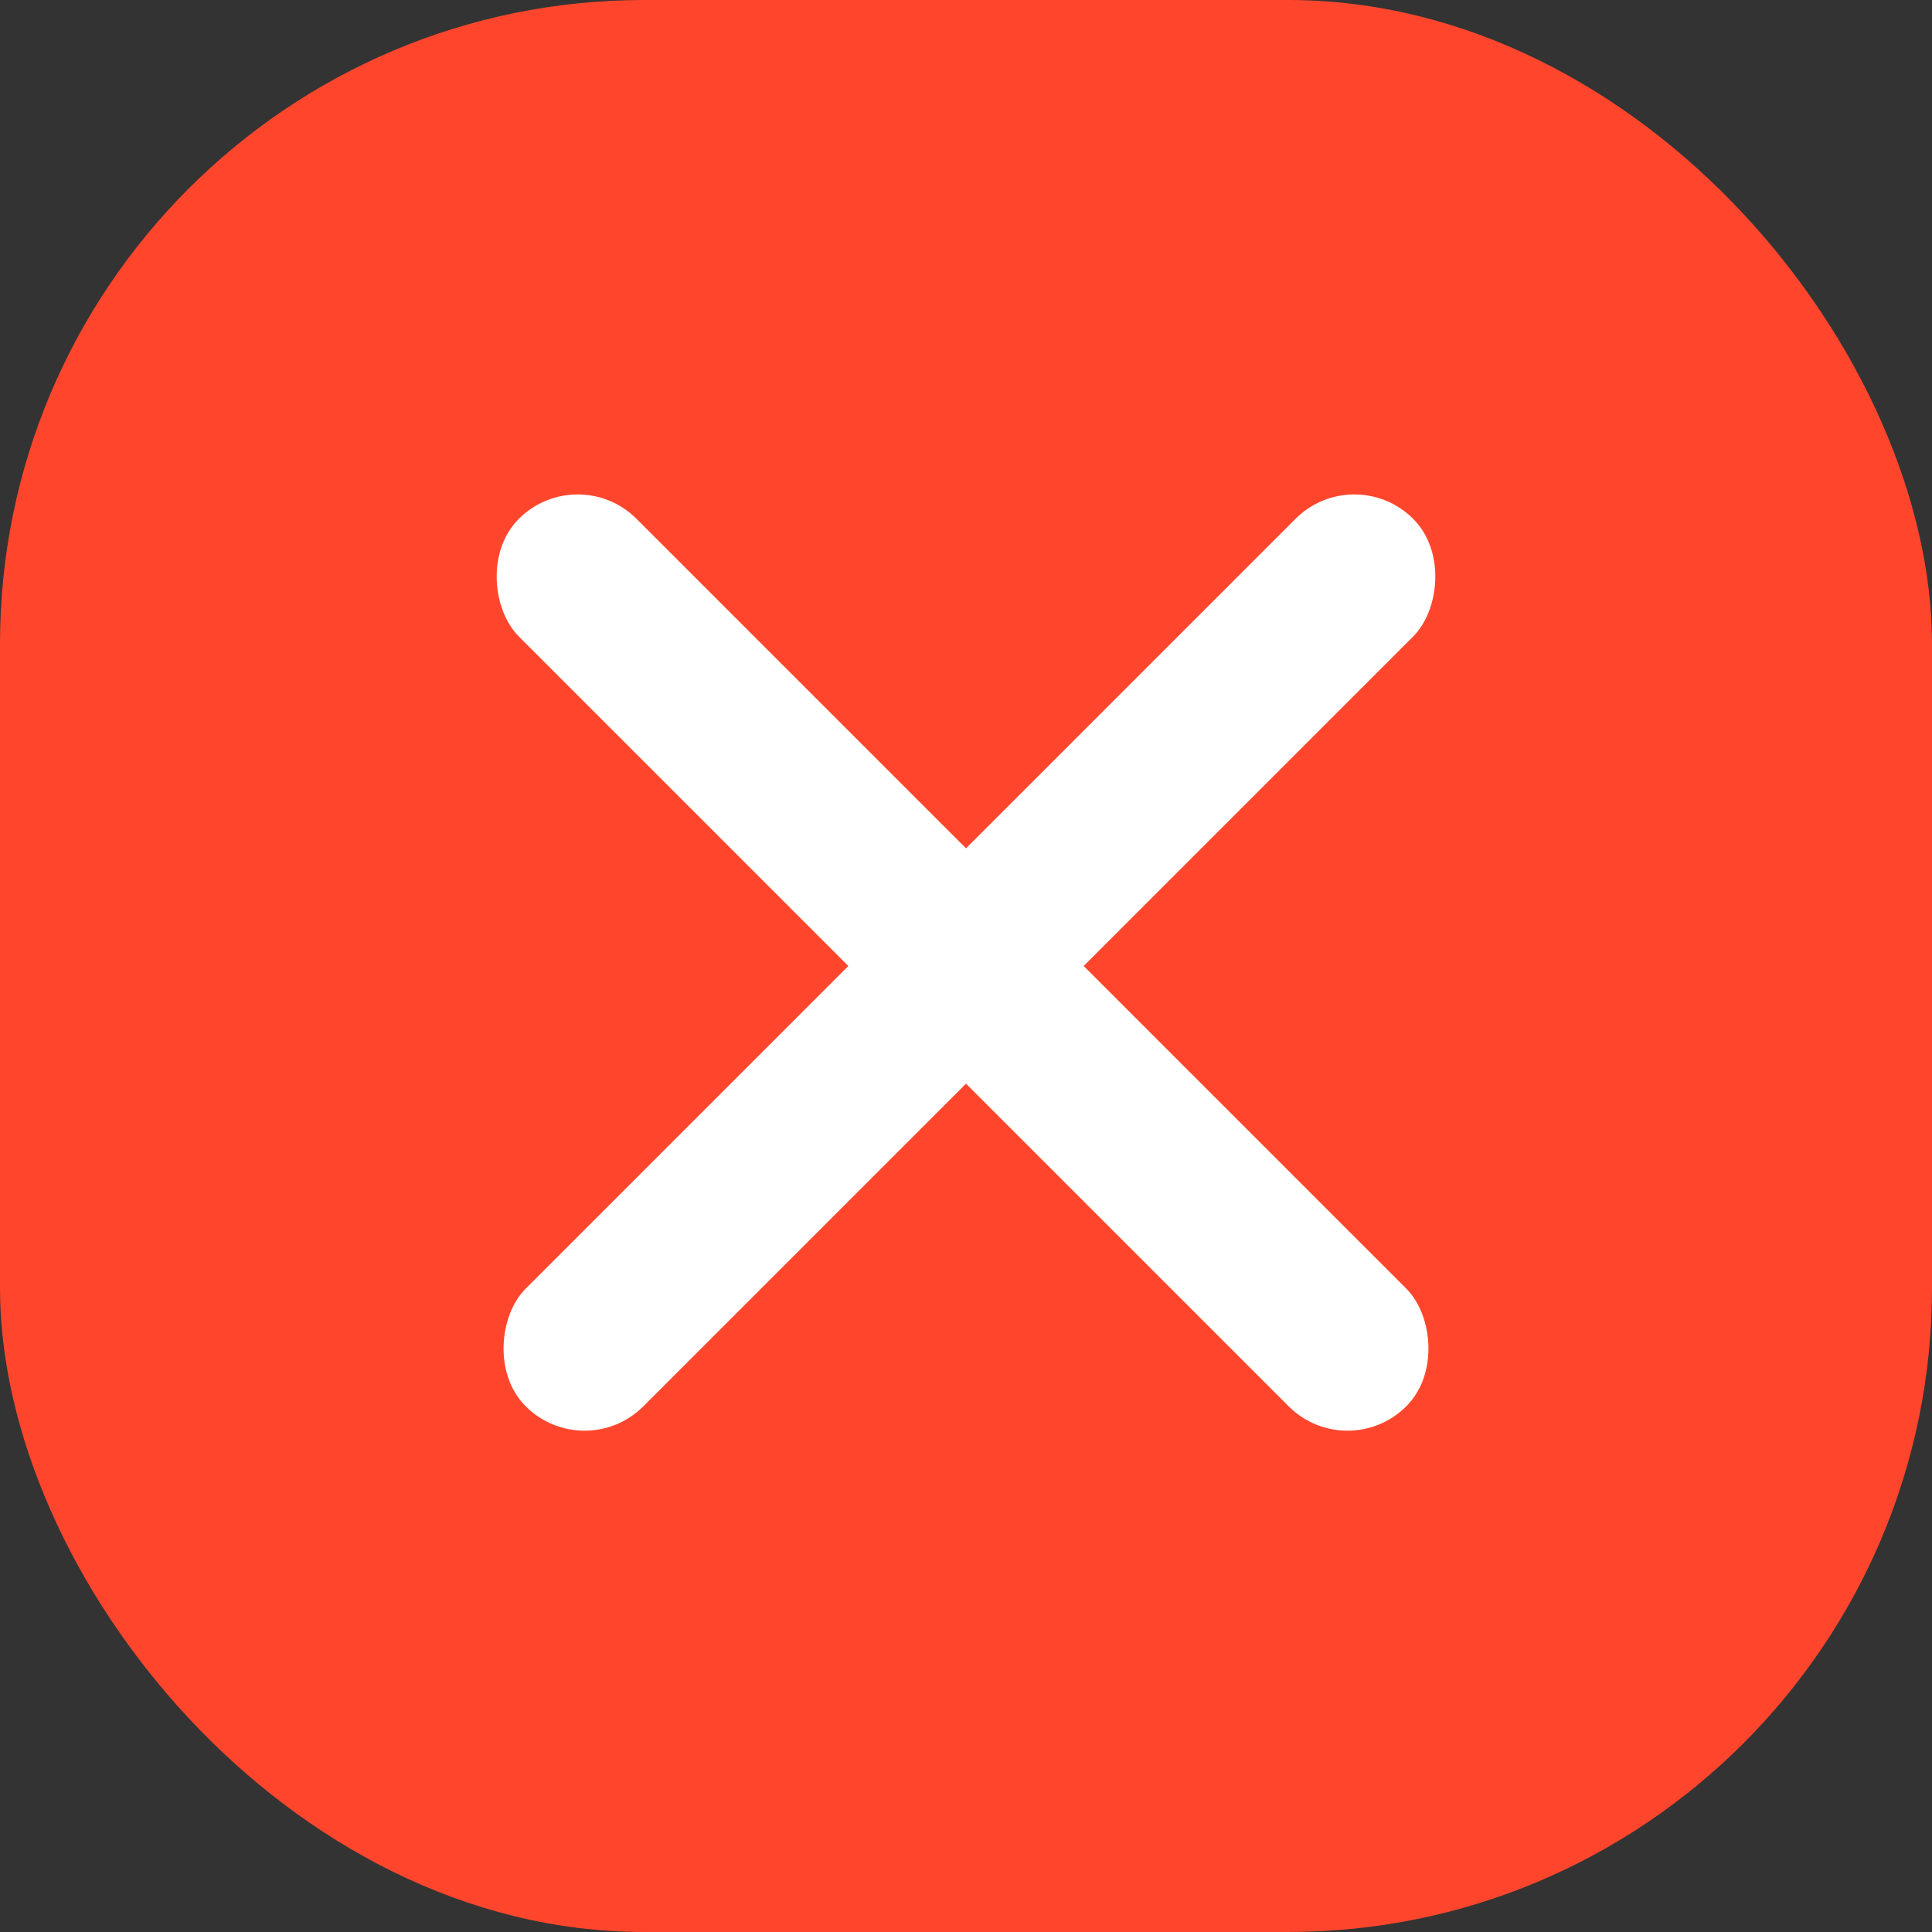
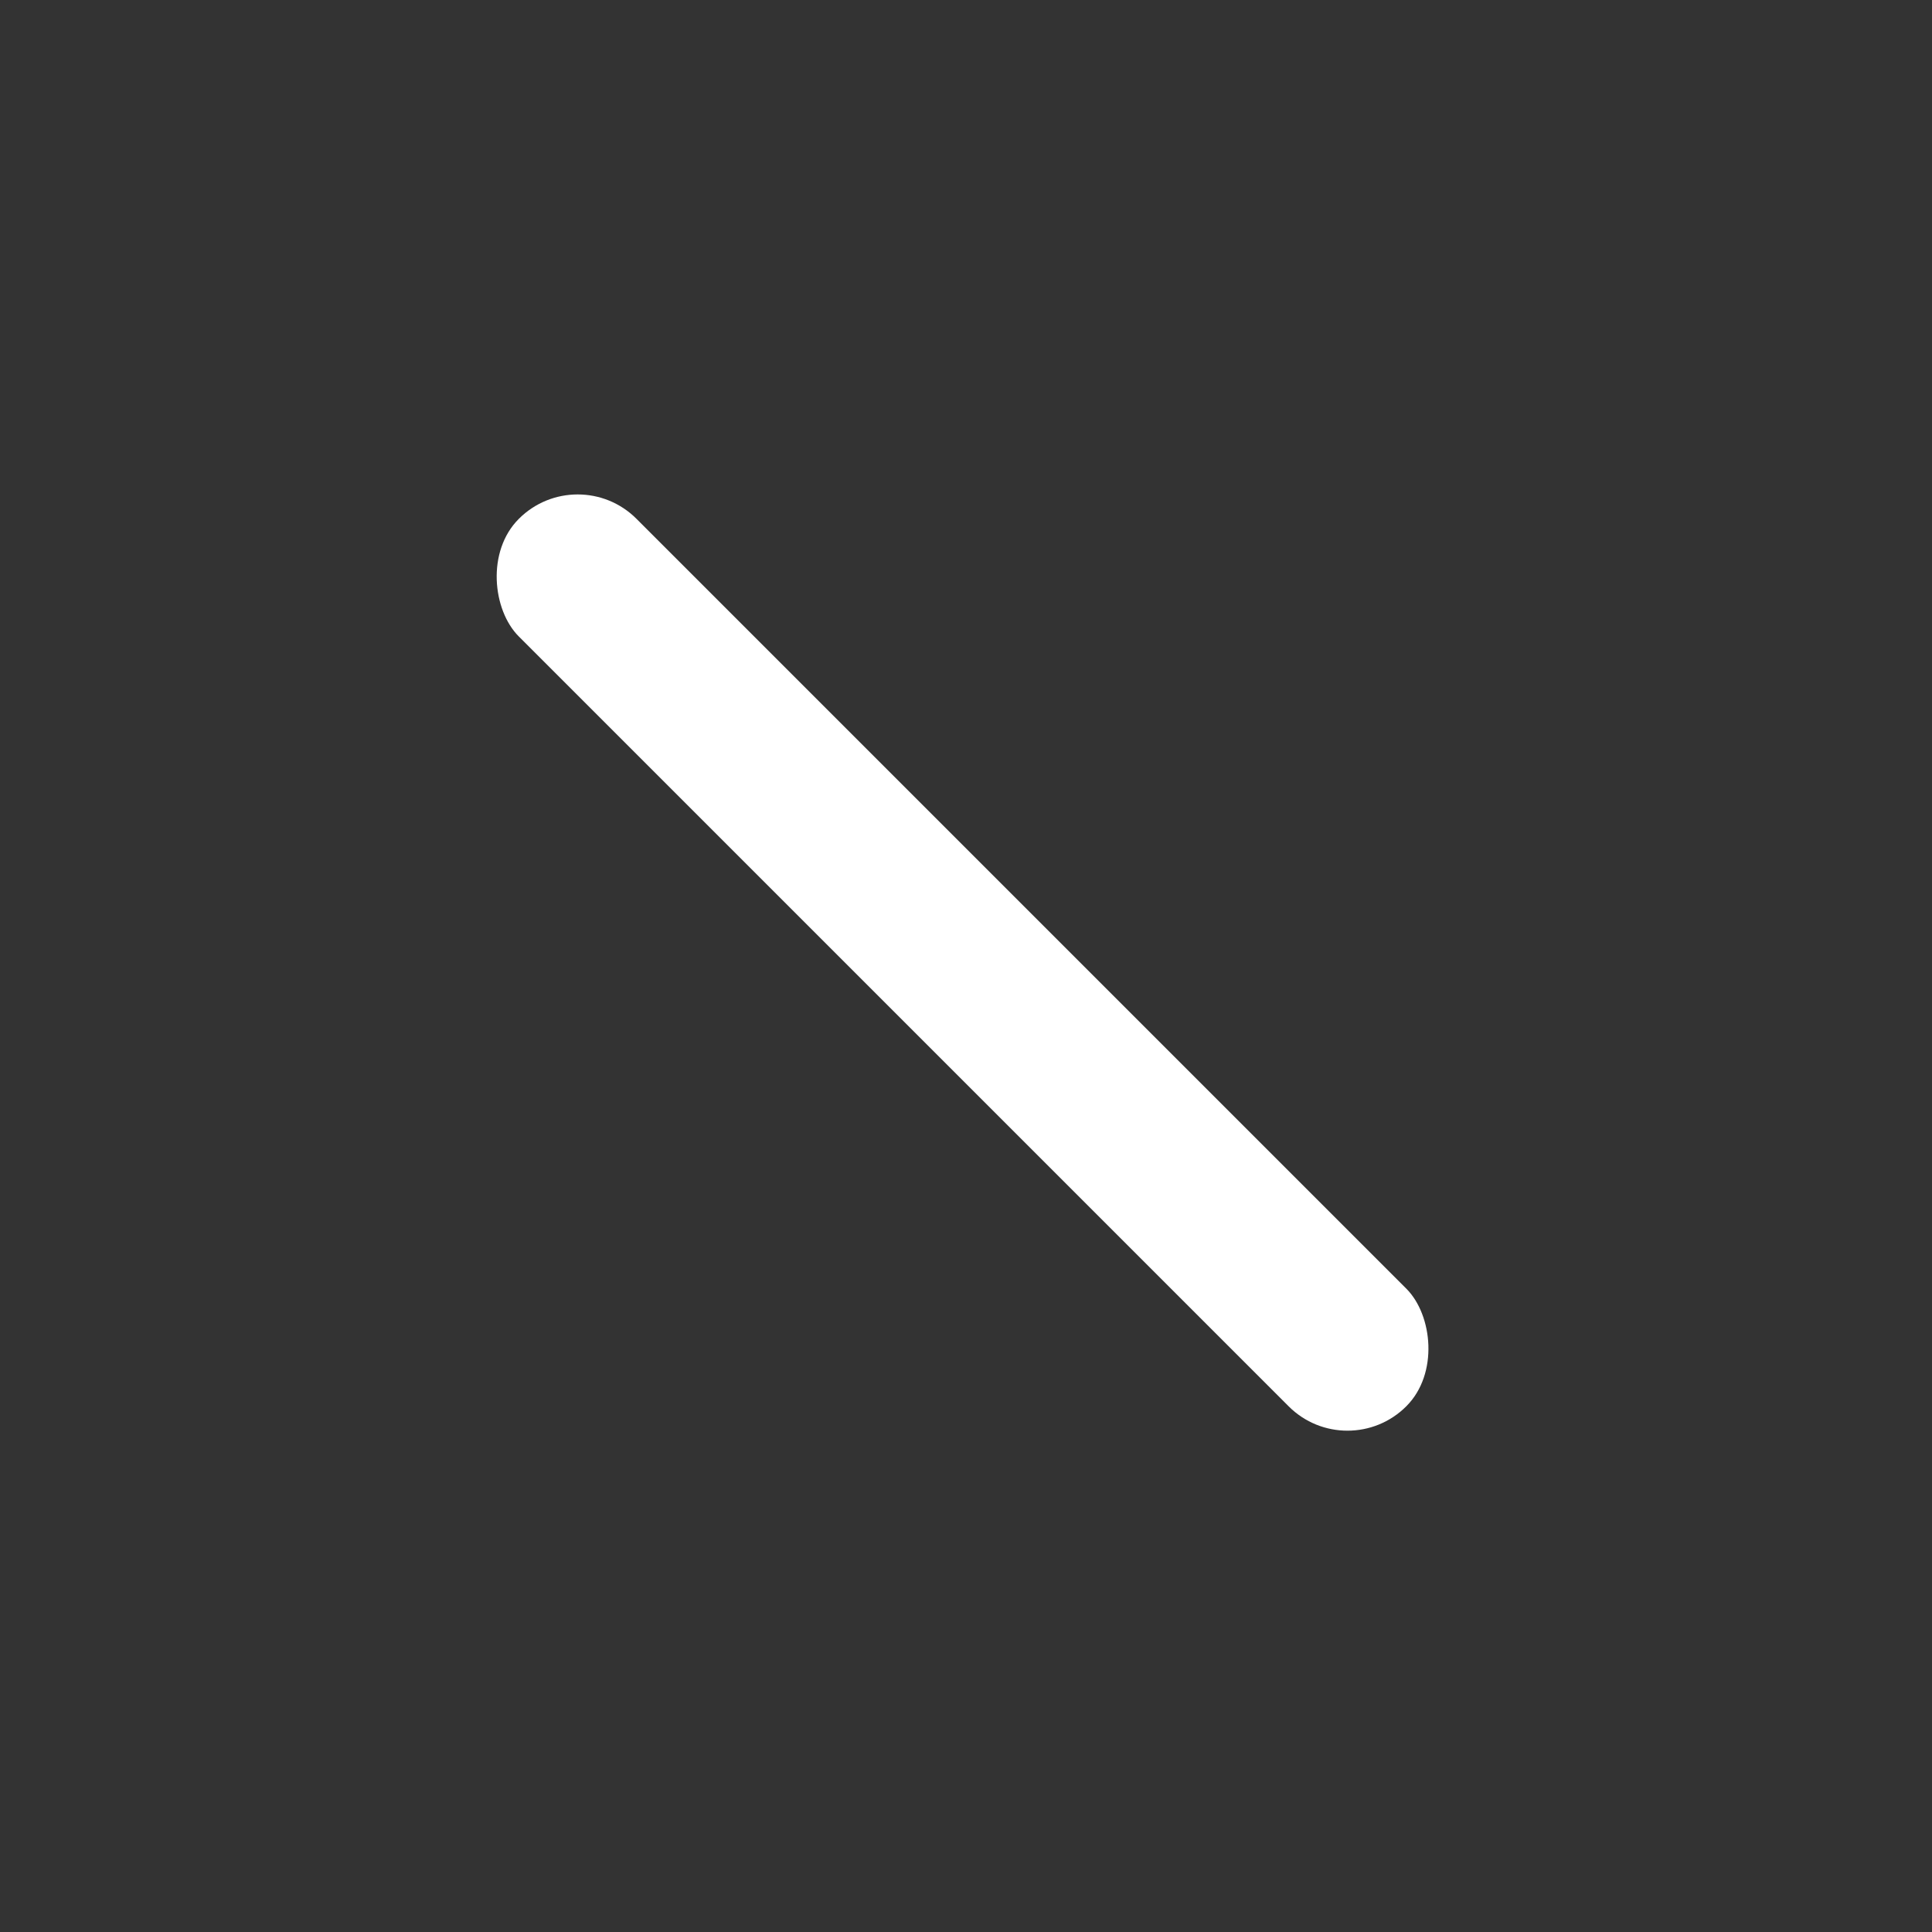
<svg xmlns="http://www.w3.org/2000/svg" width="21" height="21" viewBox="0 0 21 21" fill="none">
  <rect x="0" y="0" width="21" height="21" fill="#333333" stroke="none" />
-   <rect width="21" height="21" rx="7" fill="#FF462D" />
-   <rect width="1.809" height="13.644" rx="0.904" transform="matrix(0.707 0.707 -0.707 0.707 14.721 5)" fill="white" />
  <rect width="1.809" height="13.644" rx="0.904" transform="matrix(-0.707 0.707 0.707 0.707 6.279 5)" fill="white" />
</svg>